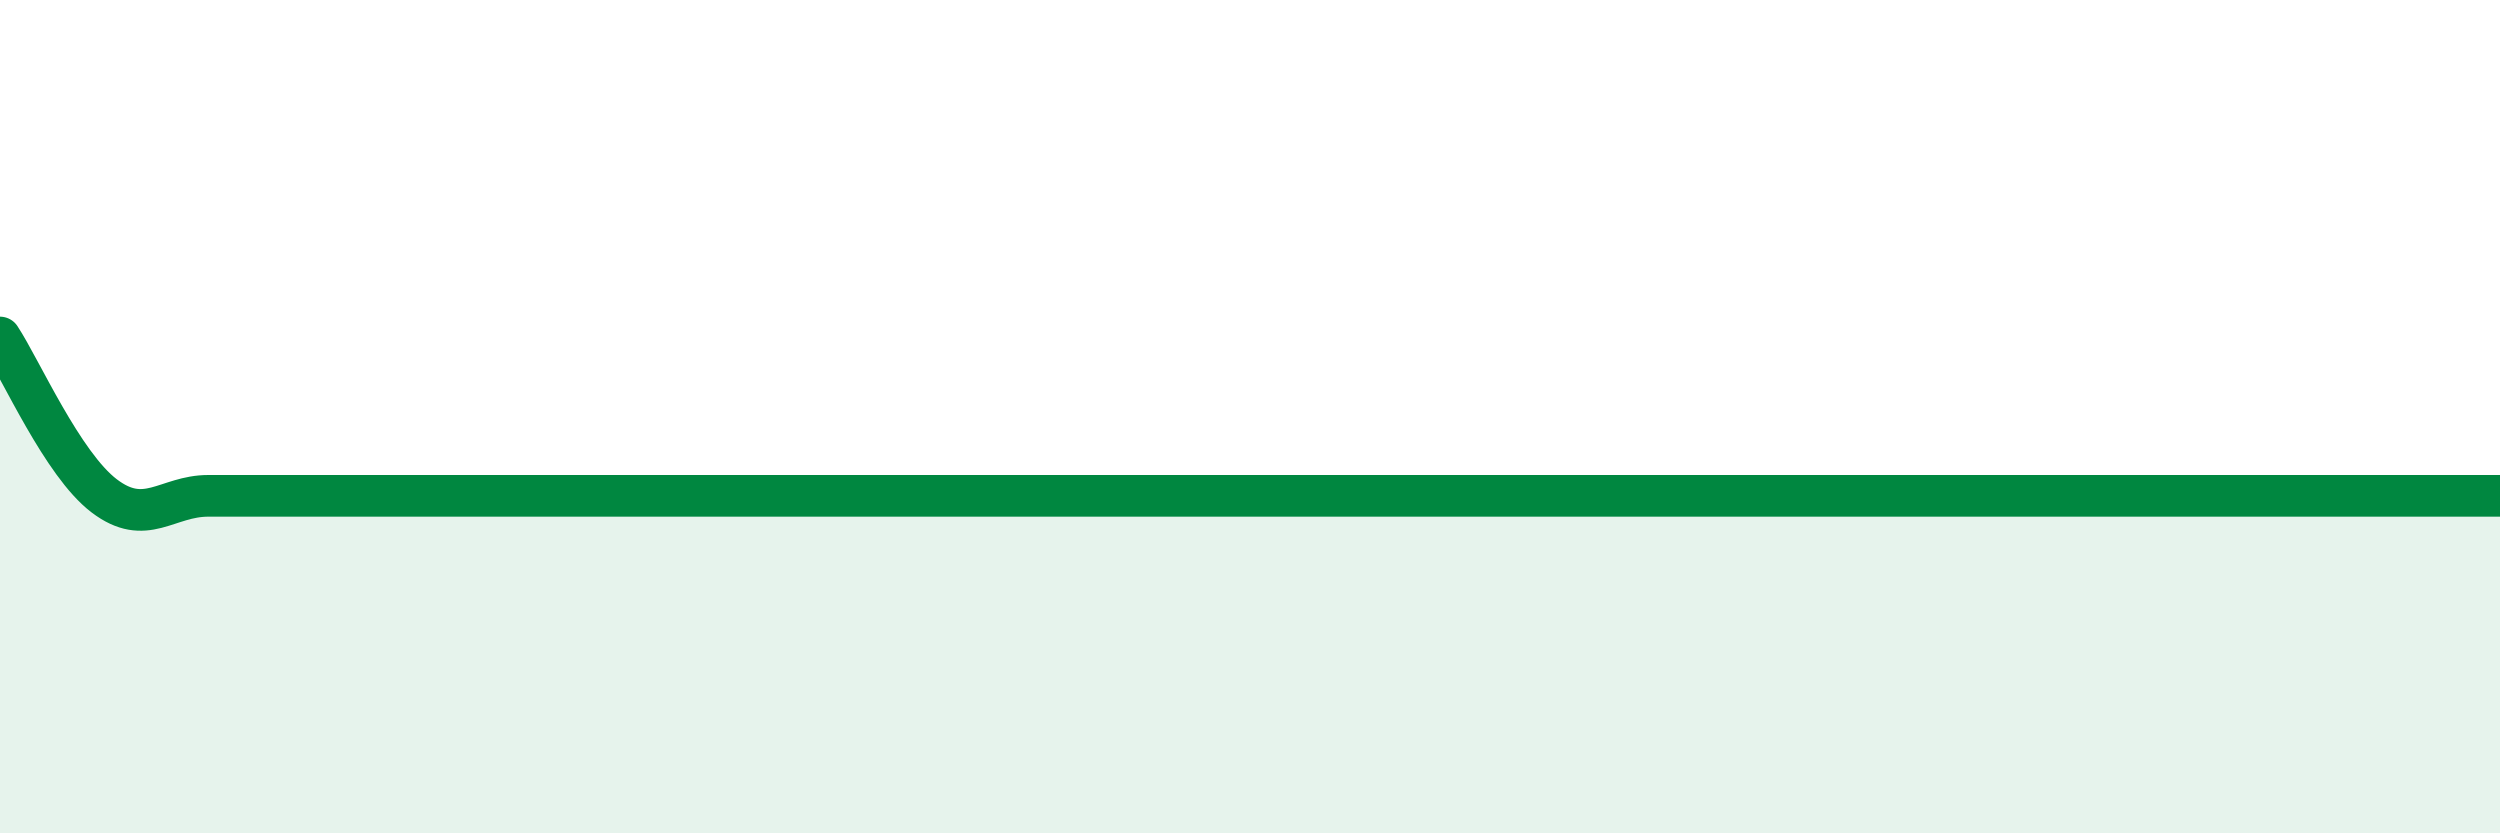
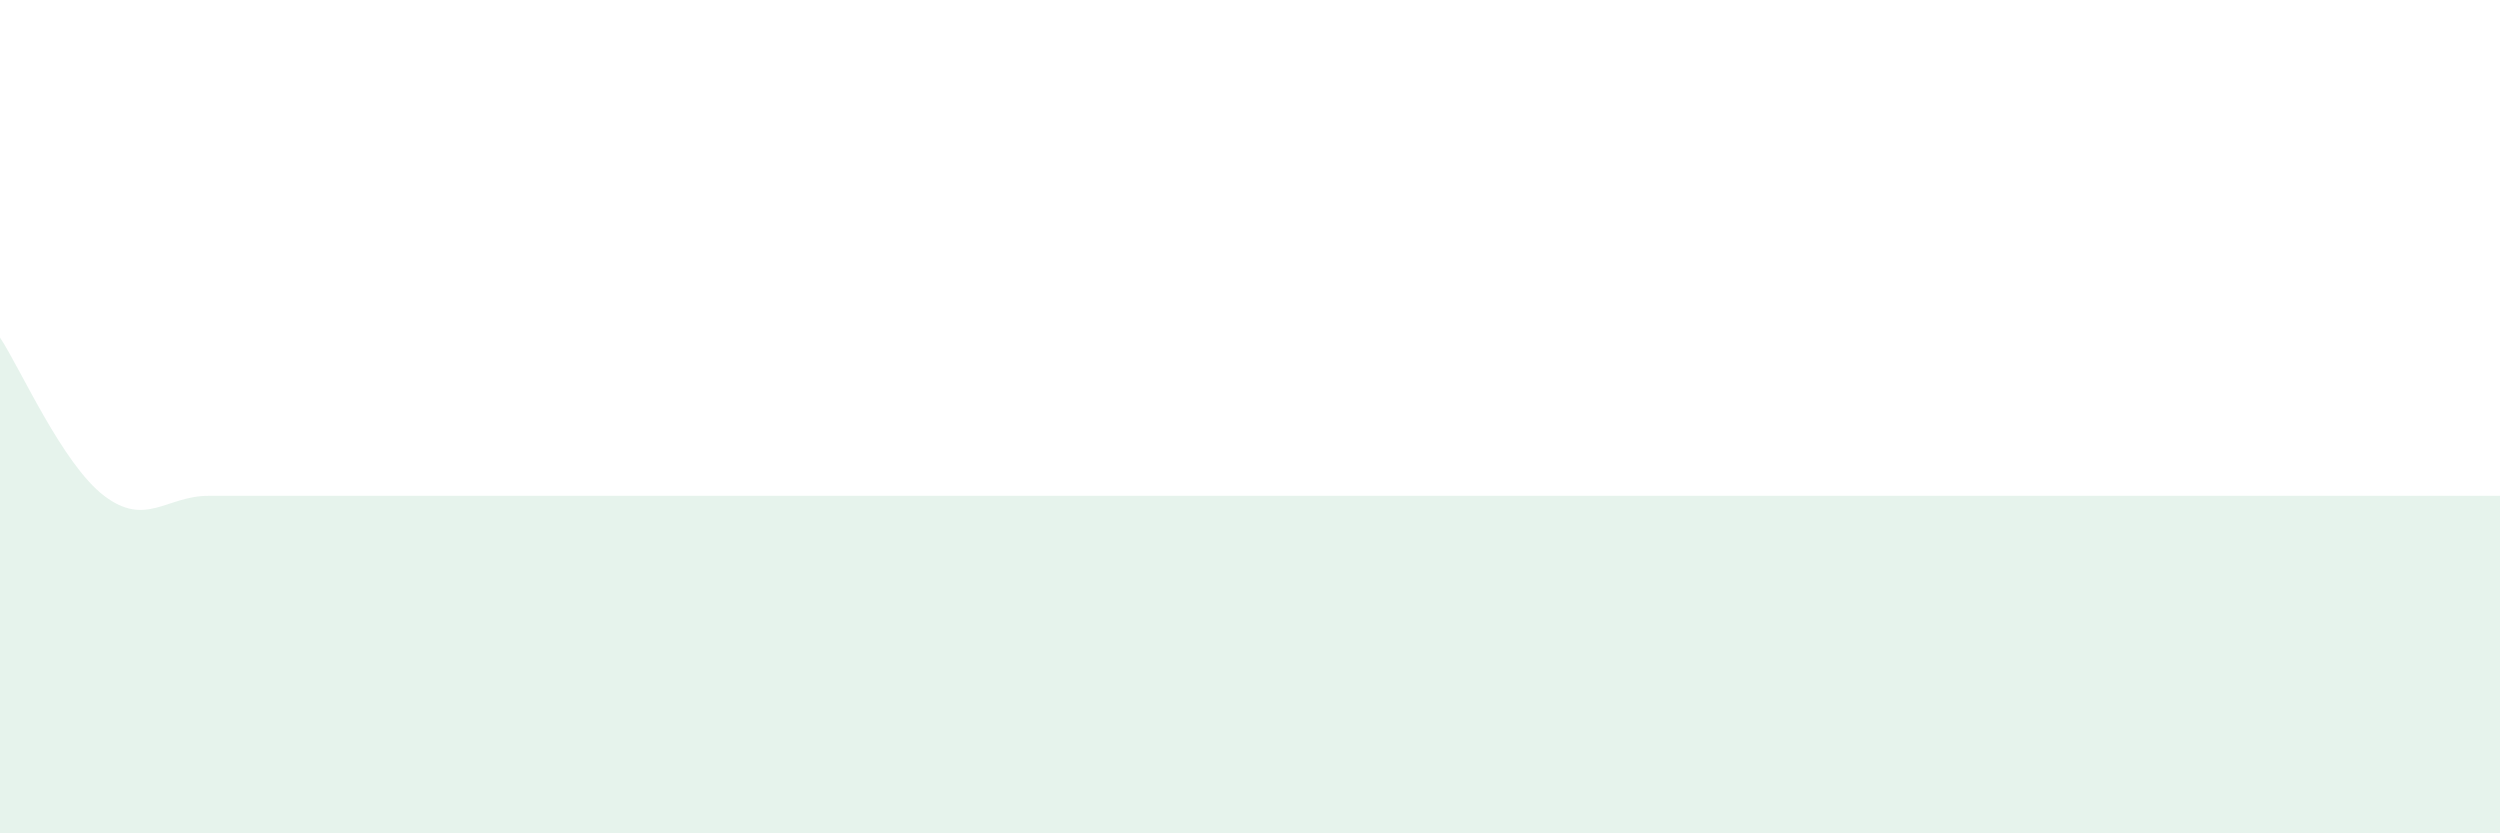
<svg xmlns="http://www.w3.org/2000/svg" width="60" height="20" viewBox="0 0 60 20">
  <path d="M 0,8.1 C 0.5,8.86 1.5,11.14 2.5,11.9 C 3.5,12.66 4,11.9 5,11.9 C 6,11.9 6.5,11.9 7.5,11.9 C 8.5,11.9 9,11.9 10,11.9 C 11,11.9 11.5,11.9 12.5,11.9 C 13.5,11.9 14,11.9 15,11.9 C 16,11.9 16.5,11.9 17.5,11.9 C 18.5,11.9 19,11.9 20,11.9 C 21,11.9 21.5,11.9 22.5,11.9 C 23.5,11.9 24,11.9 25,11.9 C 26,11.9 26.5,11.9 27.5,11.9 C 28.5,11.9 29,11.9 30,11.9 C 31,11.9 31.5,11.9 32.5,11.9 C 33.5,11.9 34,11.9 35,11.9 C 36,11.9 36.5,11.9 37.5,11.9 C 38.5,11.9 39,11.9 40,11.9 C 41,11.9 41.5,11.9 42.5,11.9 C 43.5,11.9 44,11.9 45,11.9 C 46,11.9 46.5,11.9 47.5,11.9 C 48.5,11.9 49,11.9 50,11.9 C 51,11.9 51.5,11.9 52.5,11.9 C 53.5,11.9 54,11.9 55,11.9 C 56,11.9 56.5,11.9 57.5,11.9 C 58.5,11.9 59.5,11.9 60,11.9L60 20L0 20Z" fill="#008740" opacity="0.1" stroke-linecap="round" stroke-linejoin="round" />
-   <path d="M 0,8.1 C 0.5,8.86 1.5,11.14 2.5,11.9 C 3.5,12.66 4,11.9 5,11.9 C 6,11.9 6.5,11.9 7.5,11.9 C 8.5,11.9 9,11.9 10,11.9 C 11,11.9 11.5,11.9 12.5,11.9 C 13.5,11.9 14,11.9 15,11.9 C 16,11.9 16.5,11.9 17.5,11.9 C 18.5,11.9 19,11.9 20,11.9 C 21,11.9 21.5,11.9 22.5,11.9 C 23.5,11.9 24,11.9 25,11.9 C 26,11.9 26.5,11.9 27.5,11.9 C 28.5,11.9 29,11.9 30,11.9 C 31,11.9 31.5,11.9 32.5,11.9 C 33.5,11.9 34,11.9 35,11.9 C 36,11.9 36.5,11.9 37.5,11.9 C 38.5,11.9 39,11.9 40,11.9 C 41,11.9 41.5,11.9 42.5,11.9 C 43.5,11.9 44,11.9 45,11.9 C 46,11.9 46.5,11.9 47.5,11.9 C 48.5,11.9 49,11.9 50,11.9 C 51,11.9 51.5,11.9 52.5,11.9 C 53.5,11.9 54,11.9 55,11.9 C 56,11.9 56.5,11.9 57.5,11.9 C 58.5,11.9 59.5,11.9 60,11.9" stroke="#008740" stroke-width="1" fill="none" stroke-linecap="round" stroke-linejoin="round" />
</svg>